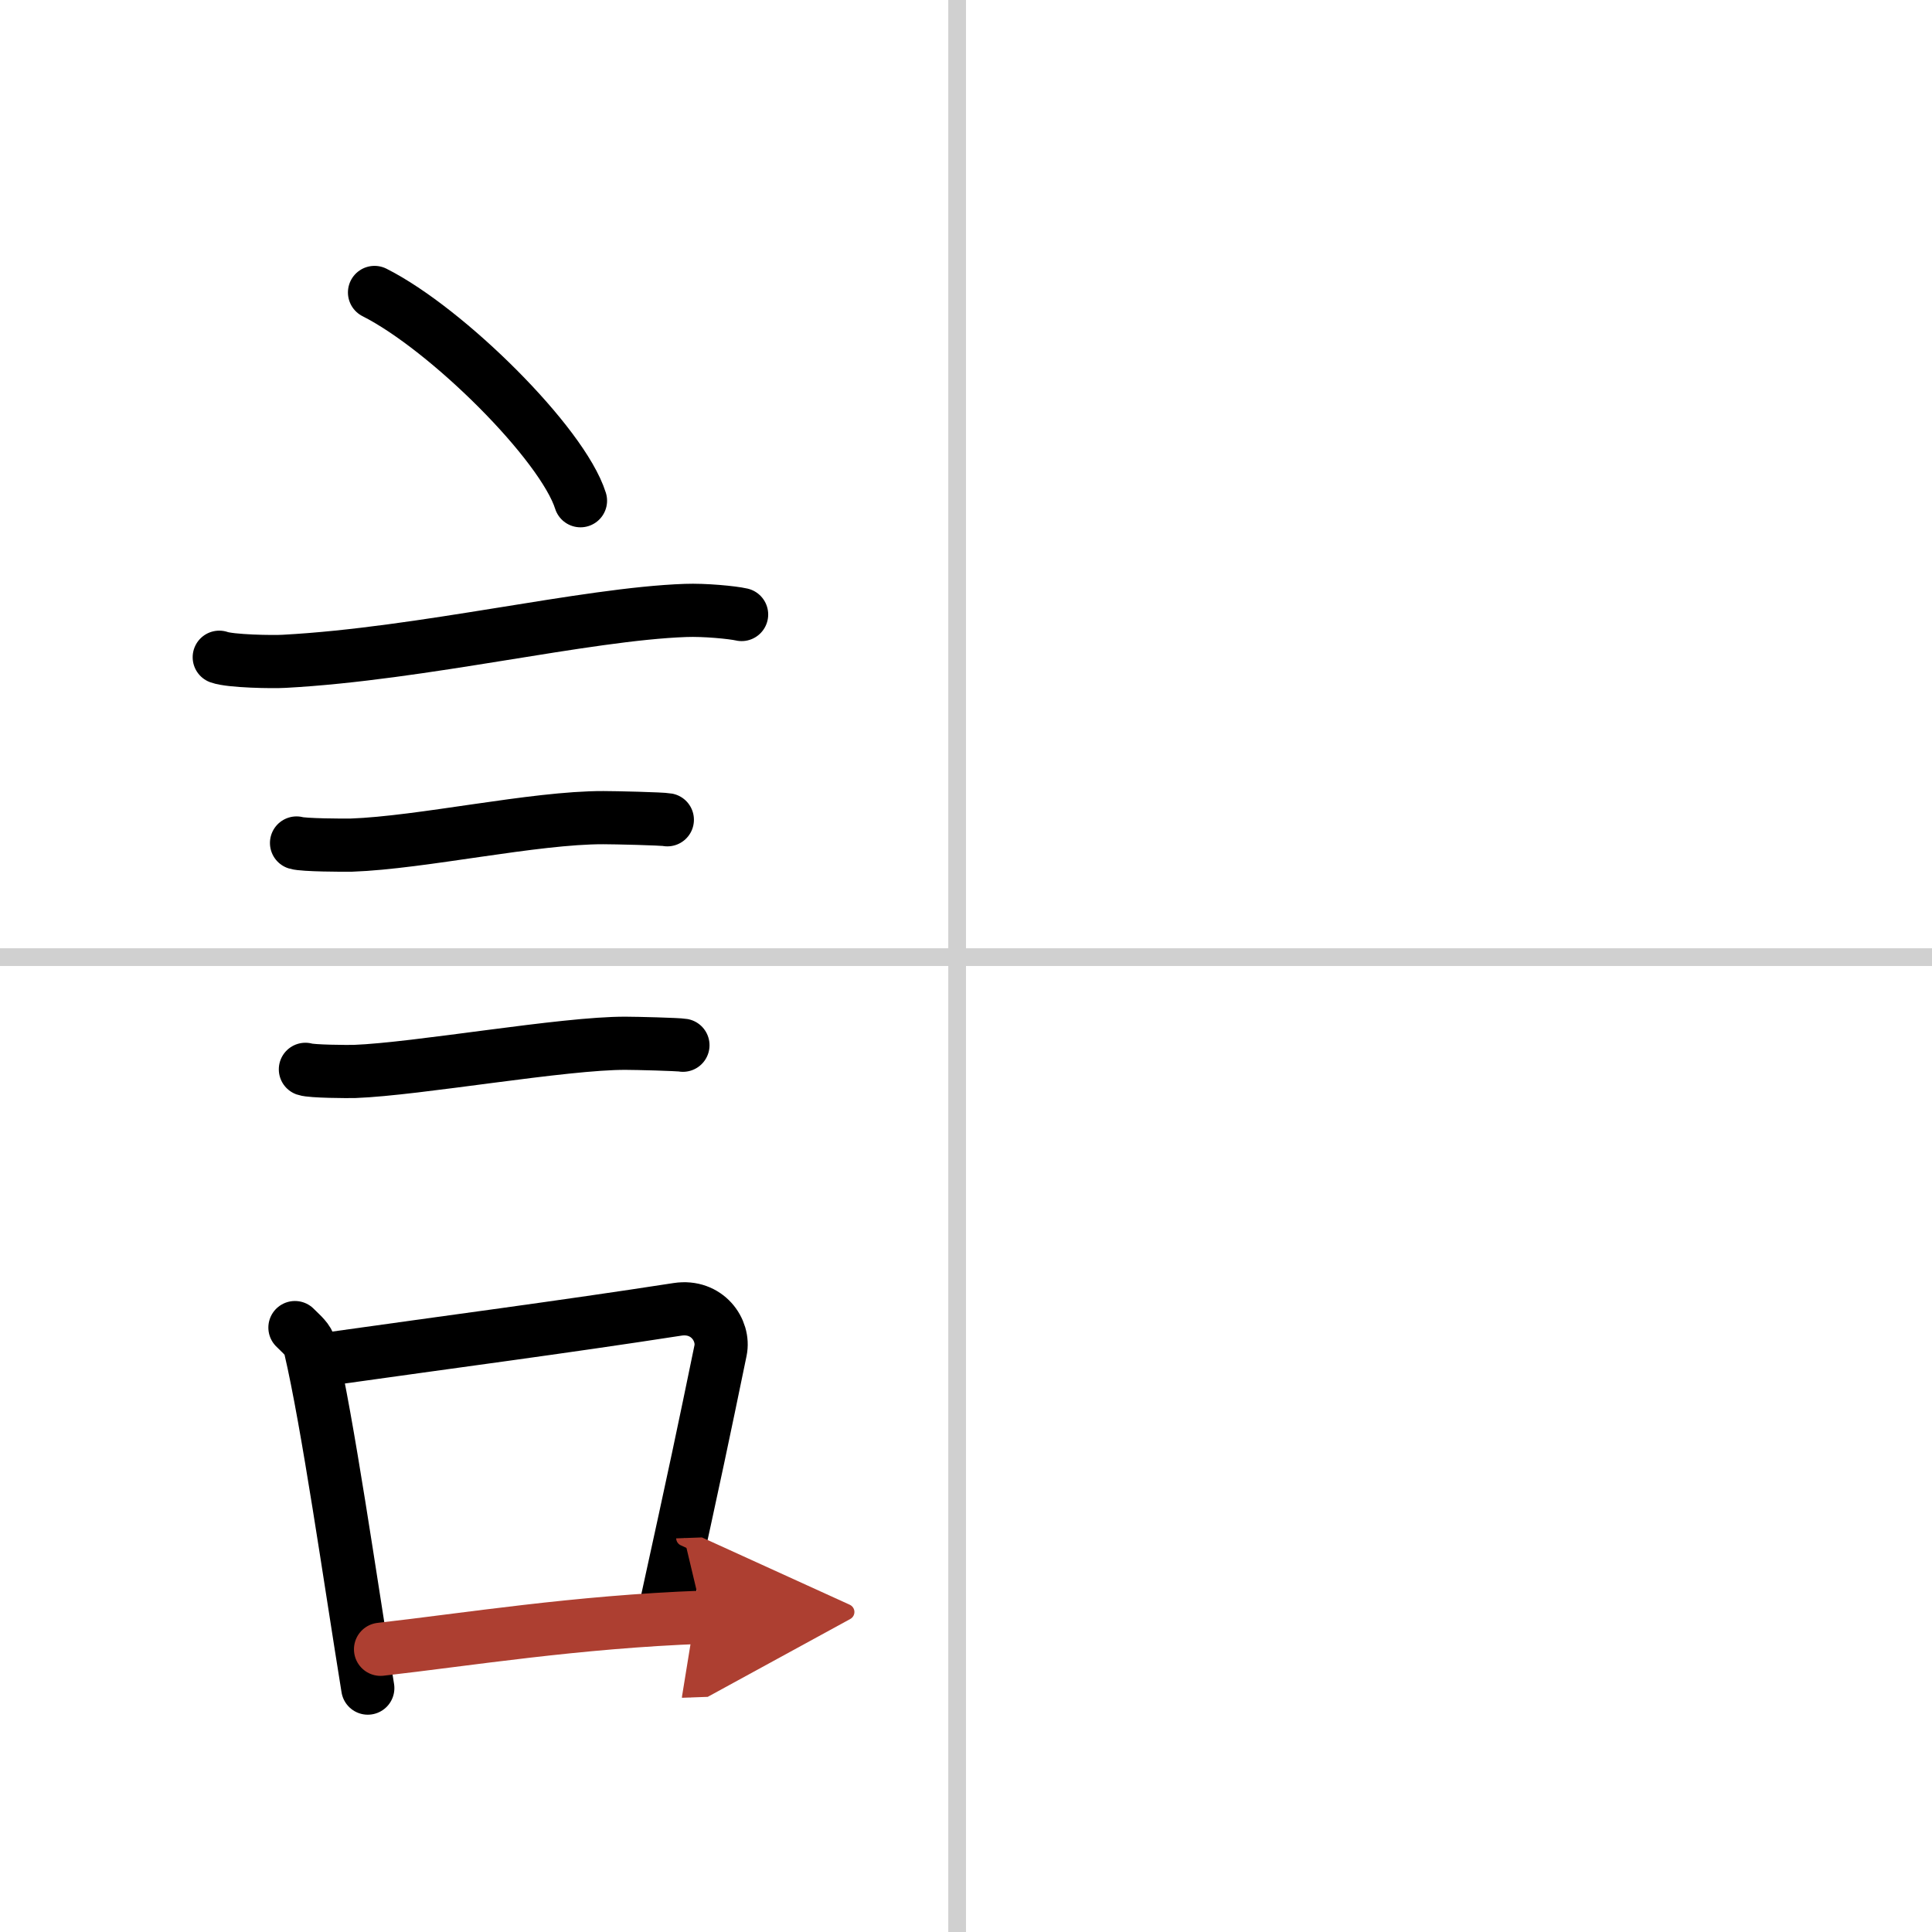
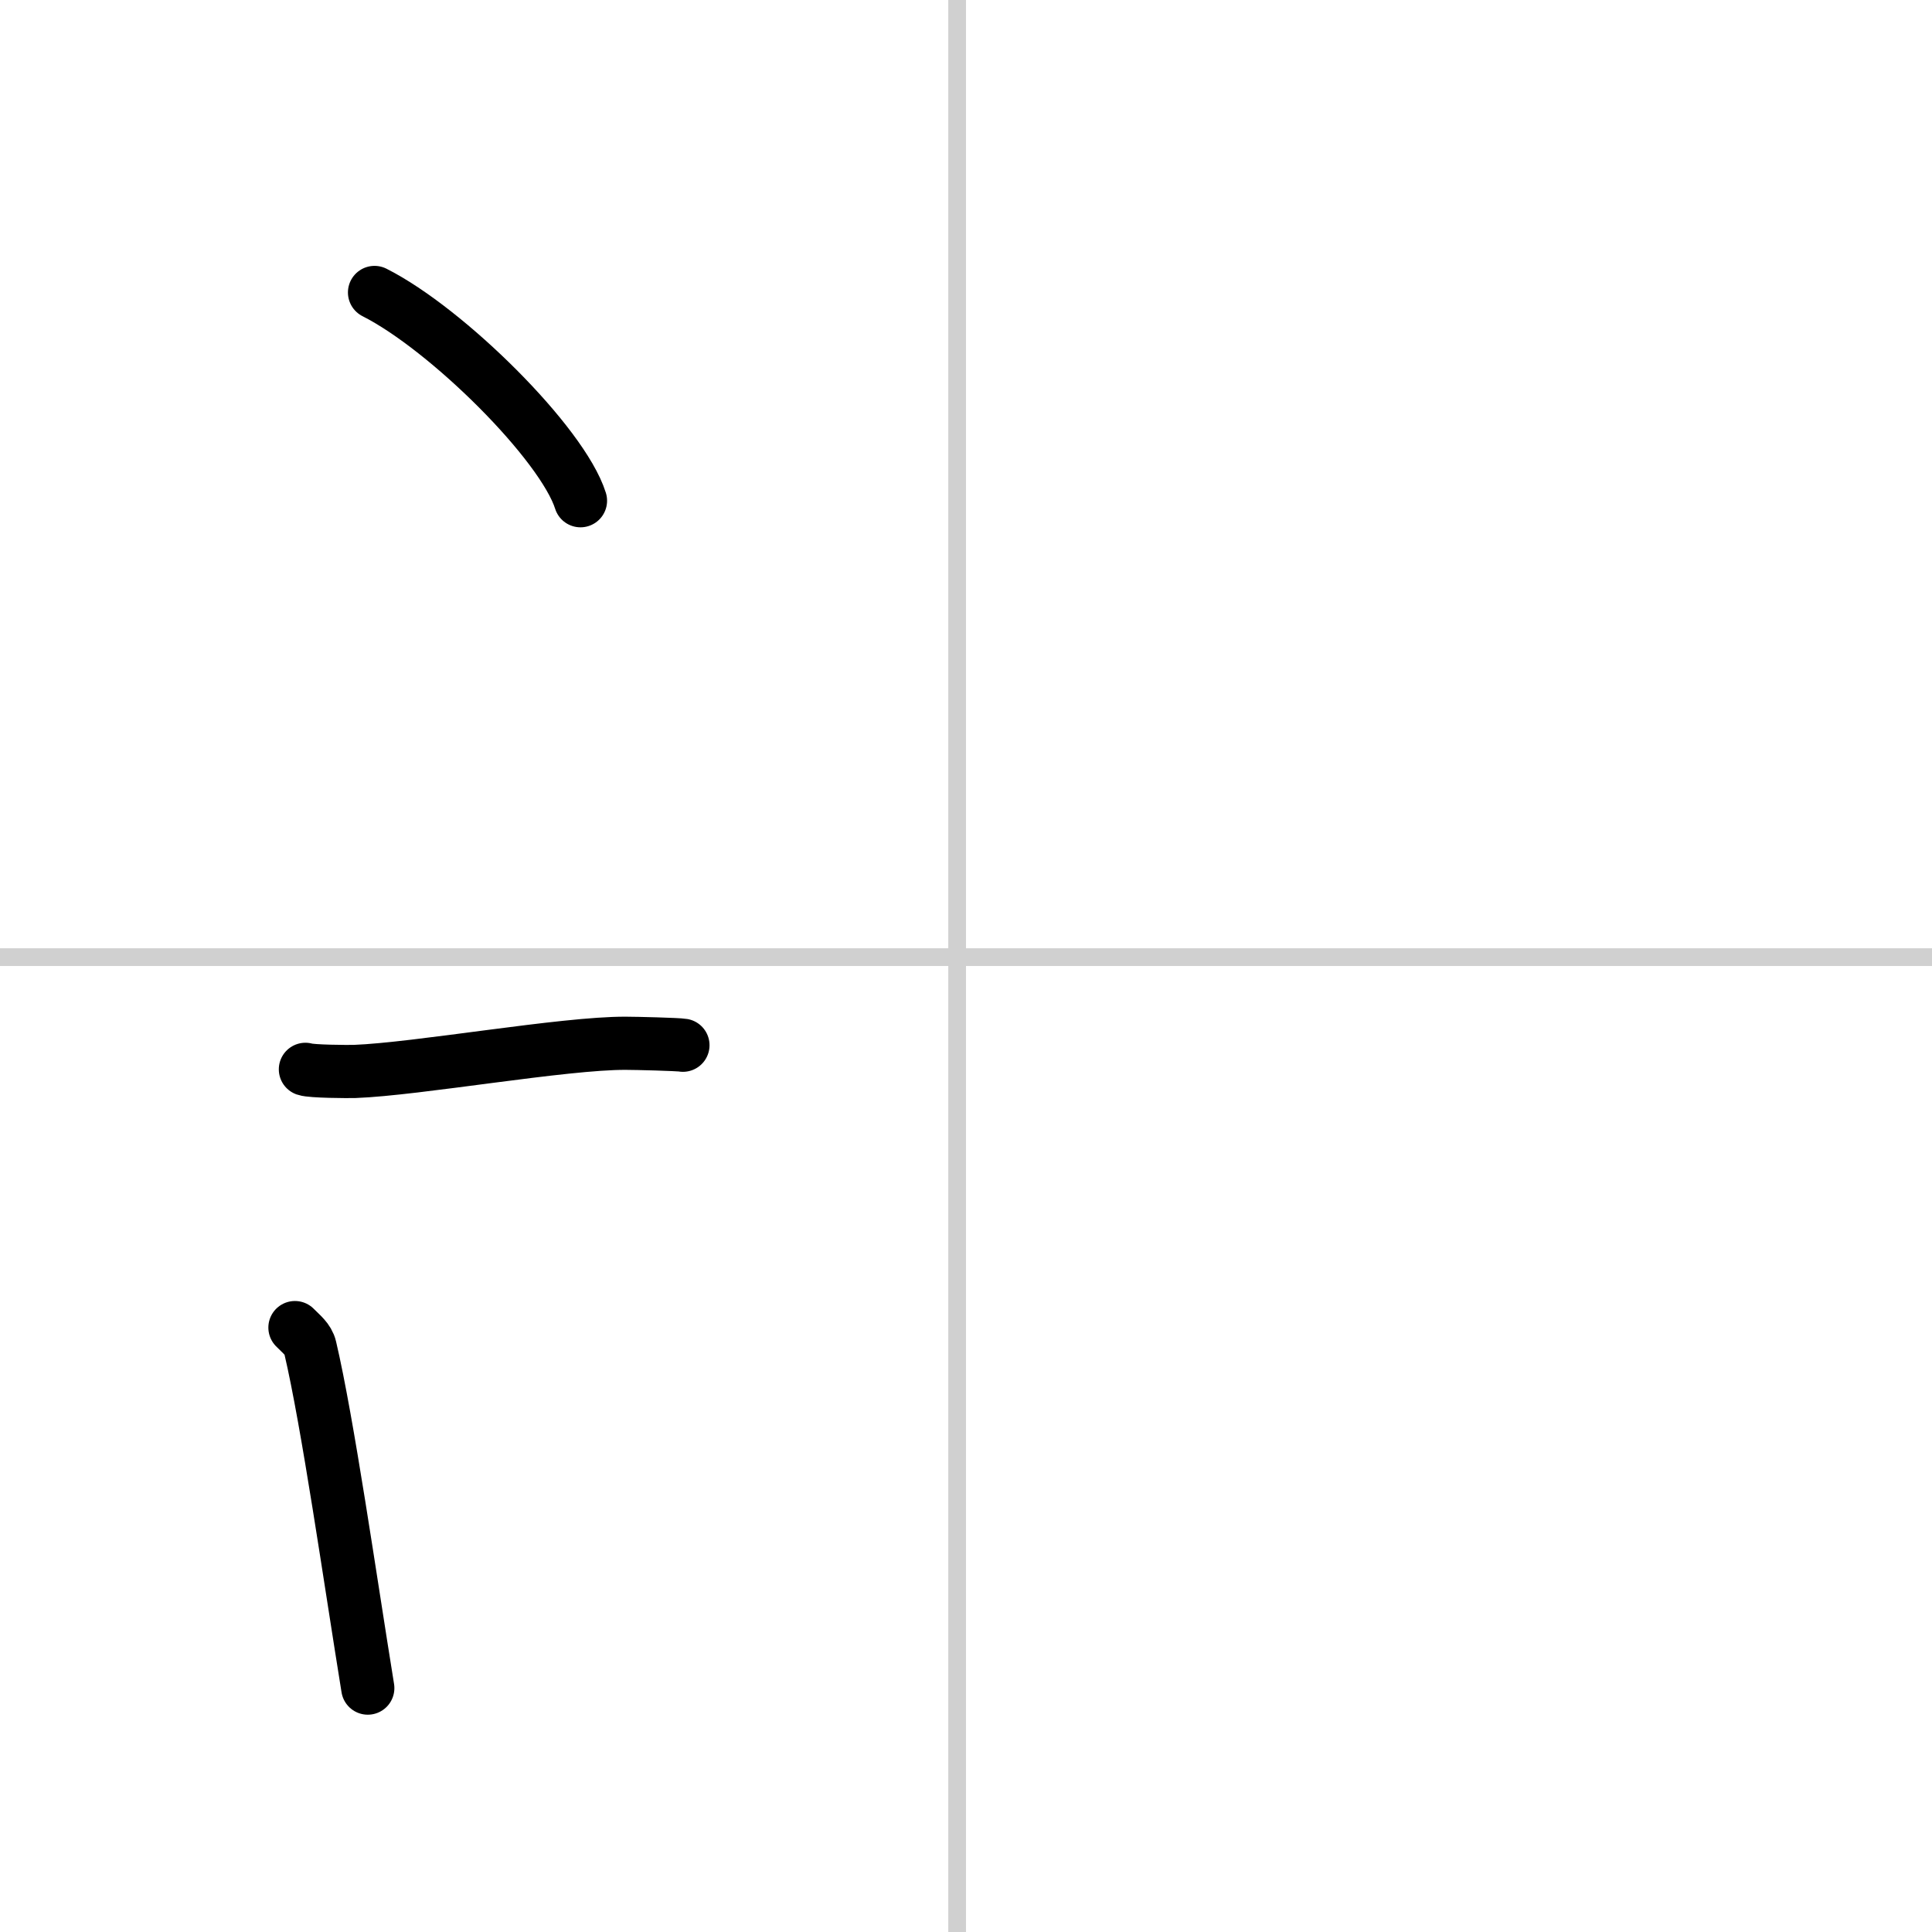
<svg xmlns="http://www.w3.org/2000/svg" width="400" height="400" viewBox="0 0 109 109">
  <defs>
    <marker id="a" markerWidth="4" orient="auto" refX="1" refY="5" viewBox="0 0 10 10">
      <polyline points="0 0 10 5 0 10 1 5" fill="#ad3f31" stroke="#ad3f31" />
    </marker>
  </defs>
  <g fill="none" stroke="#000" stroke-linecap="round" stroke-linejoin="round" stroke-width="3">
-     <rect width="100%" height="100%" fill="#fff" stroke="#fff" />
    <line x1="54" x2="54" y2="109" stroke="#d0d0d0" stroke-width="1" />
    <line x2="109" y1="54" y2="54" stroke="#d0d0d0" stroke-width="1" />
    <path d="m21.13 16.5c4.1 2.07 10.6 8.52 11.62 11.75" />
-     <path d="m12.37 37.08c0.63 0.23 3.04 0.27 3.67 0.23 7.8-0.42 16.97-2.67 22.64-2.87 1.05-0.04 2.64 0.11 3.16 0.23" />
-     <path d="m16.73 47.56c0.38 0.12 2.71 0.13 3.1 0.12 3.97-0.14 10.3-1.56 14.21-1.55 0.63 0 3.29 0.06 3.61 0.12" />
    <path d="m17.23 60.33c0.34 0.12 2.42 0.13 2.77 0.12 3.55-0.13 11.82-1.61 15.31-1.59 0.57 0 2.94 0.06 3.22 0.11" />
    <path d="m16.64 74.9c0.35 0.36 0.75 0.65 0.86 1.13 0.99 4.21 2.25 13.04 3.25 19.21" />
-     <path d="m18.31 76.7c7.16-1.01 13.32-1.81 19.92-2.83 1.66-0.25 2.66 1.17 2.42 2.33-0.99 4.8-1.35 6.53-3.1 14.51" />
-     <path d="m21.47 93.05c4.8-0.54 11.03-1.55 18.19-1.81" marker-end="url(#a)" stroke="#ad3f31" />
  </g>
</svg>